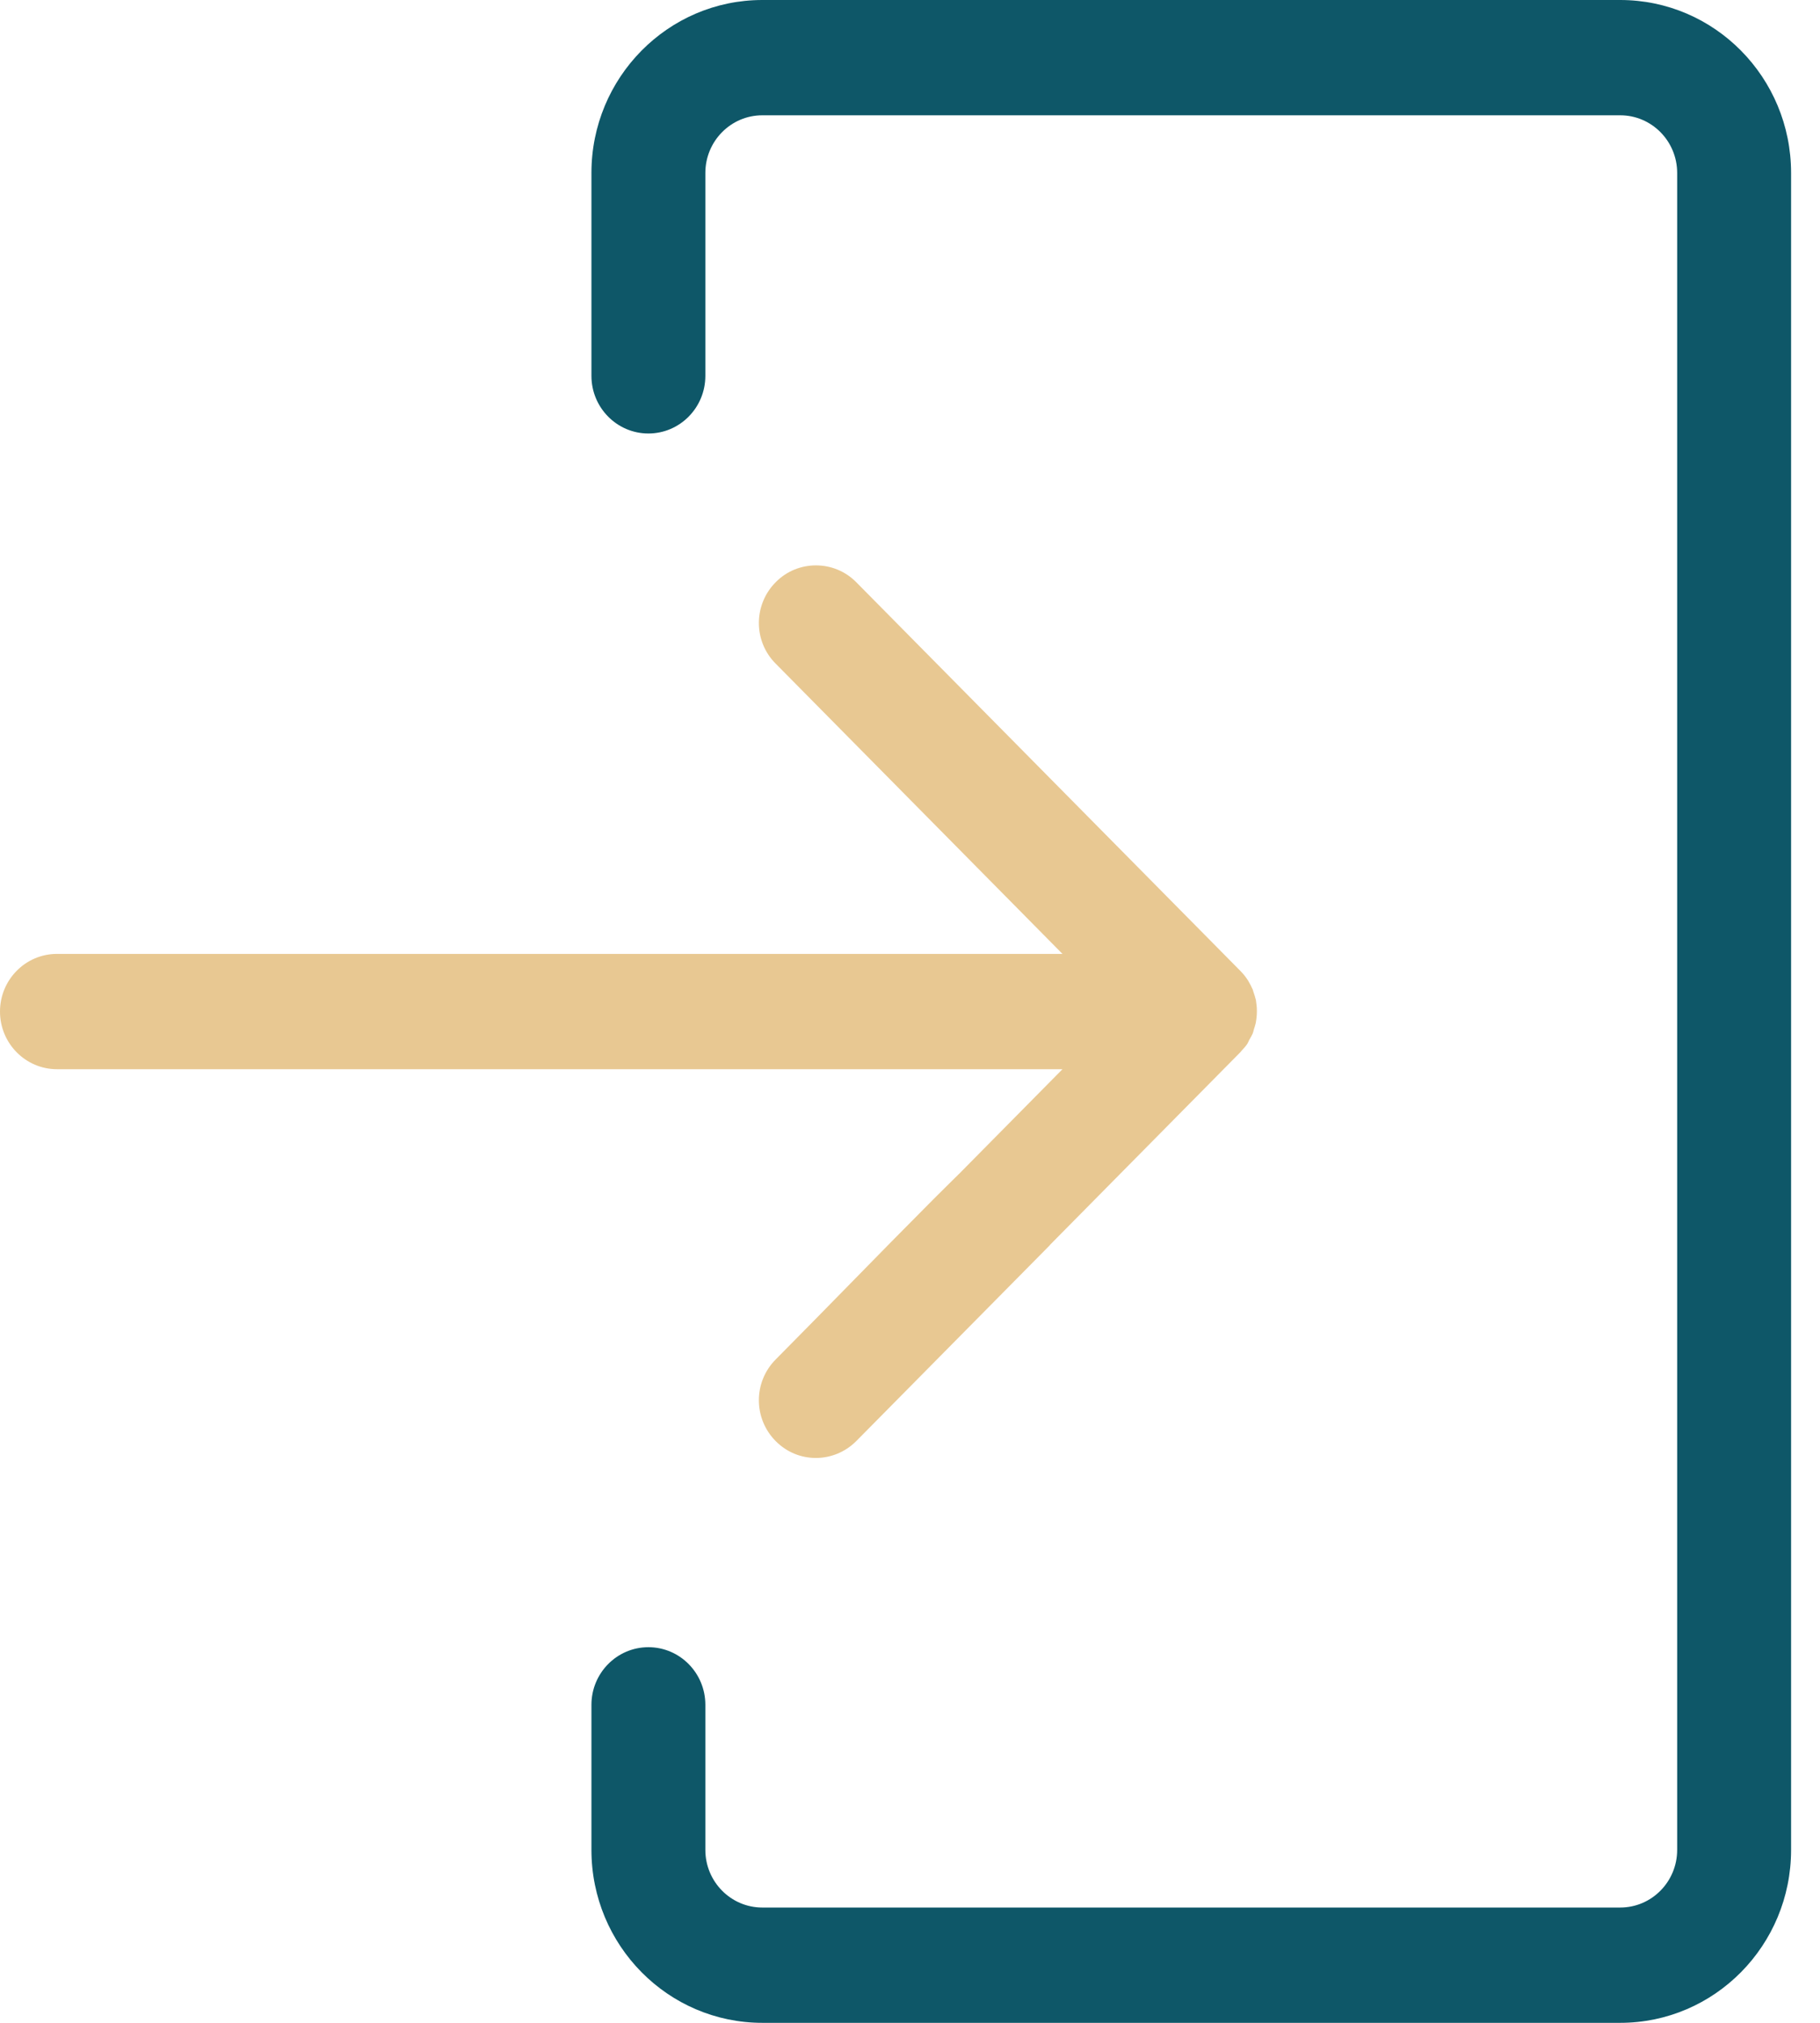
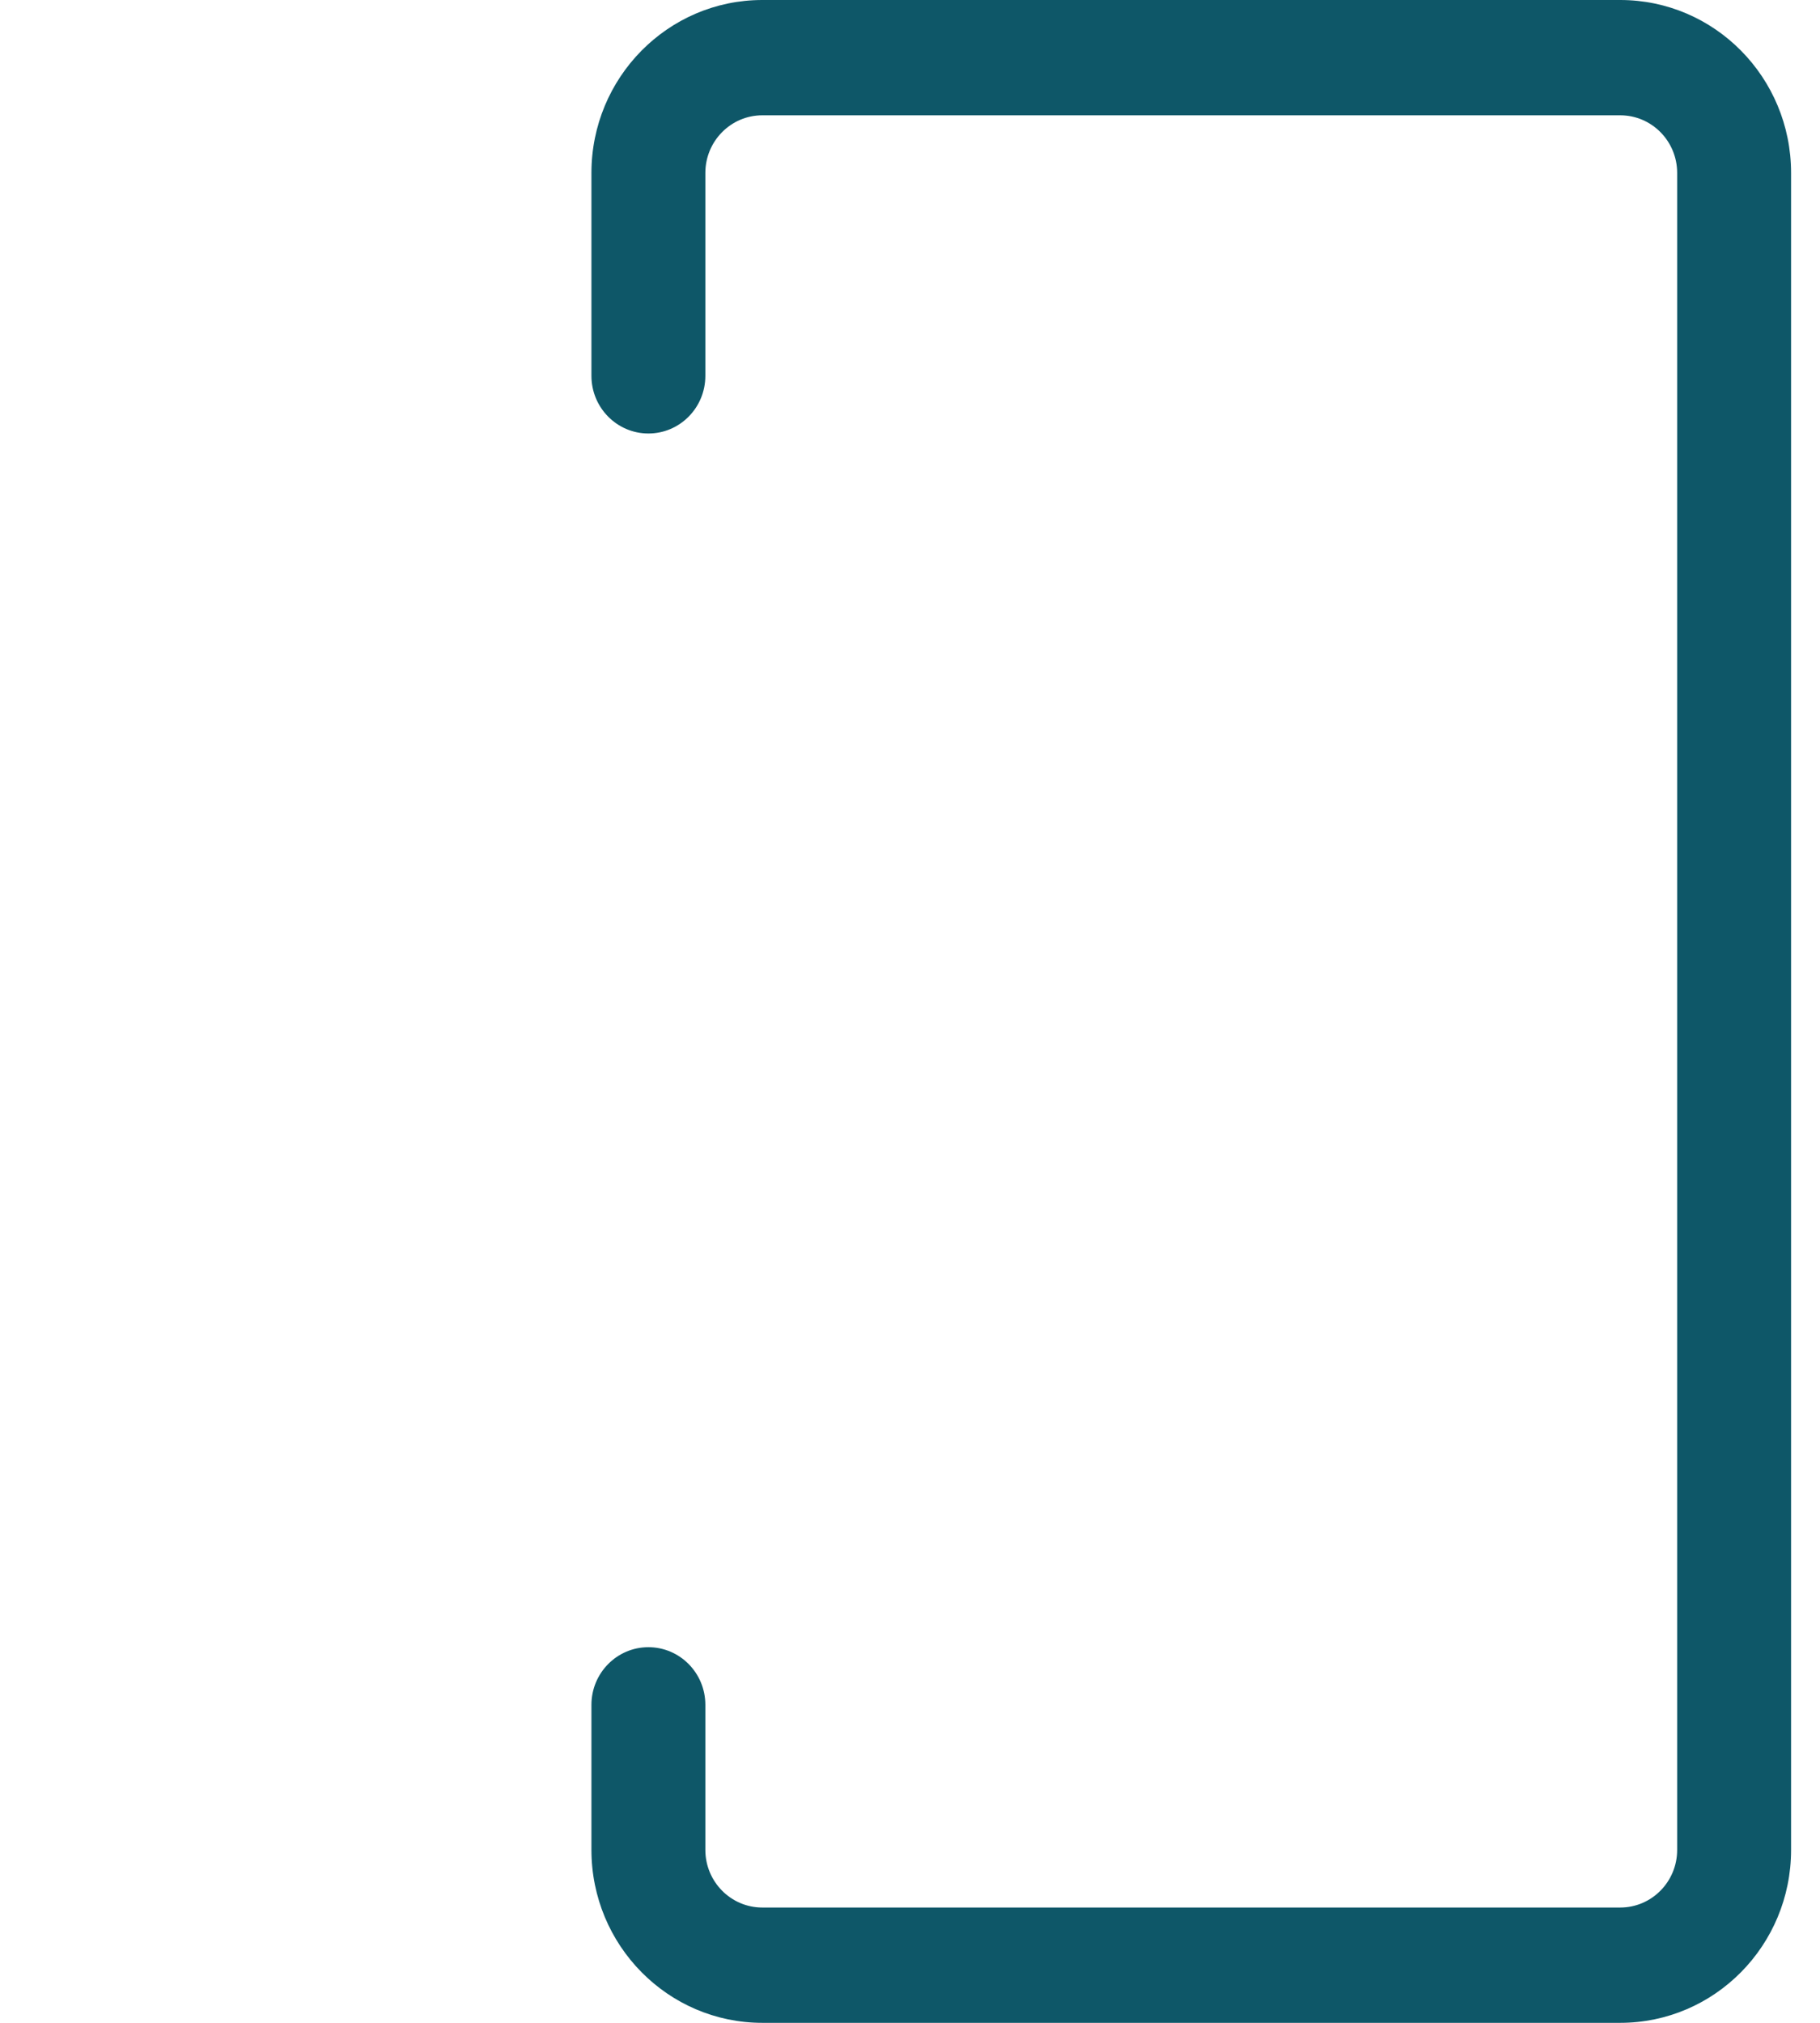
<svg xmlns="http://www.w3.org/2000/svg" width="27" height="30" viewBox="0 0 27 30" fill="none">
-   <path d="M0.845 15.857L15.762 15.857L14.245 17.392C14.092 17.546 14.038 17.58 12.108 19.553L11.507 20.162C11.175 20.497 11.175 21.037 11.507 21.372C11.838 21.708 12.372 21.704 12.703 21.372L15.566 18.476C15.566 18.476 15.576 18.466 15.58 18.459L18.399 15.607C18.399 15.607 18.412 15.59 18.419 15.583C18.45 15.549 18.48 15.518 18.504 15.481C18.514 15.463 18.524 15.443 18.531 15.426C18.548 15.395 18.568 15.364 18.581 15.334C18.591 15.313 18.595 15.289 18.602 15.265C18.612 15.234 18.622 15.204 18.629 15.173C18.639 15.118 18.646 15.06 18.646 15.005C18.646 15.005 18.646 14.992 18.646 14.985C18.646 14.933 18.639 14.886 18.632 14.834C18.622 14.79 18.608 14.749 18.595 14.711C18.591 14.701 18.588 14.687 18.585 14.677C18.564 14.629 18.541 14.585 18.514 14.54C18.514 14.54 18.51 14.533 18.507 14.53C18.477 14.482 18.439 14.438 18.399 14.397L12.703 8.635C12.537 8.467 12.321 8.385 12.105 8.385C11.888 8.385 11.672 8.467 11.507 8.635C11.175 8.97 11.175 9.51 11.507 9.842L15.762 14.147L0.845 14.147C0.379 14.147 -3.19464e-06 14.53 -3.23589e-06 15.002C-3.27715e-06 15.474 0.379 15.857 0.845 15.857Z" fill="#E8C892" />
  <path d="M9.619 6.429C10.086 6.429 10.464 6.046 10.464 5.574L10.464 2.565C10.464 2.093 10.843 1.71 11.309 1.71L24.036 1.71C24.503 1.71 24.881 2.093 24.881 2.565L24.881 27.435C24.881 27.907 24.503 28.29 24.036 28.29L11.309 28.29C10.843 28.29 10.464 27.907 10.464 27.435L10.464 25.284C10.464 24.812 10.086 24.429 9.619 24.429C9.153 24.429 8.774 24.812 8.774 25.284L8.774 27.435C8.774 28.851 9.91 30 11.309 30L24.036 30C25.436 30 26.571 28.851 26.571 27.435L26.571 2.565C26.571 1.149 25.436 9.92926e-08 24.036 2.21635e-07L11.309 1.33424e-06C9.91 1.45659e-06 8.774 1.149 8.774 2.565L8.774 5.574C8.774 6.046 9.153 6.429 9.619 6.429Z" fill="#0E5768" />
</svg>